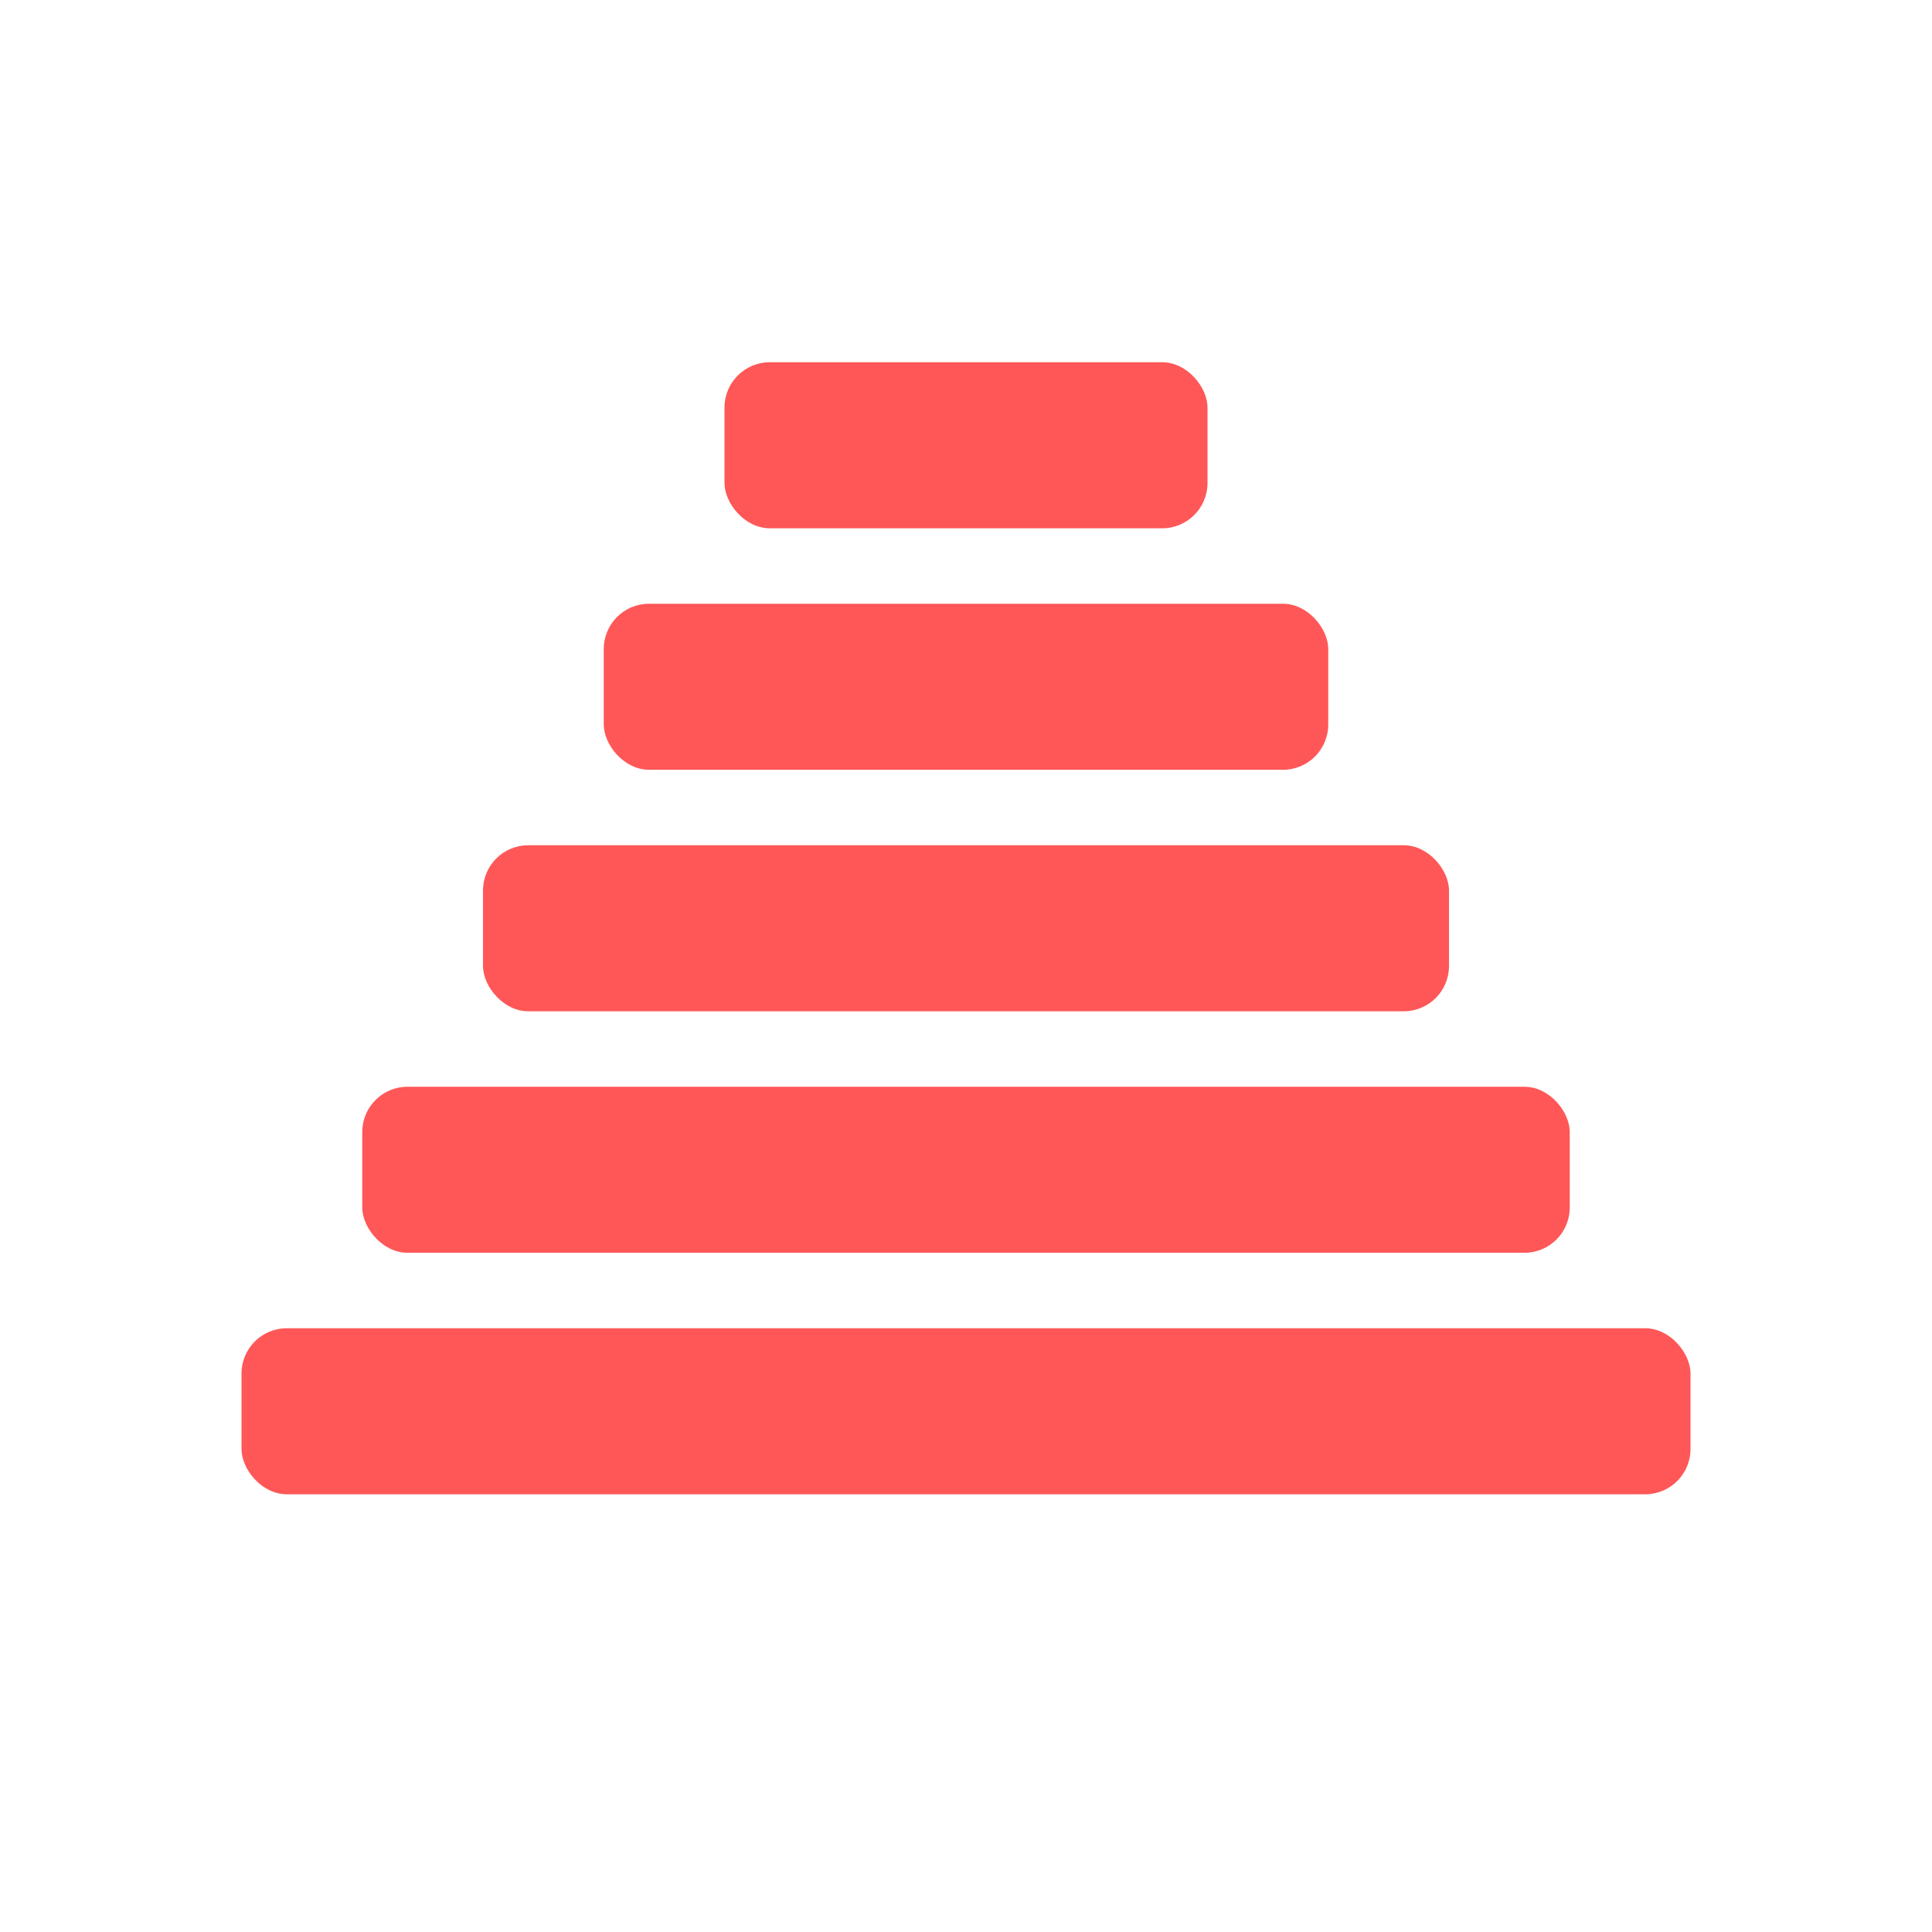
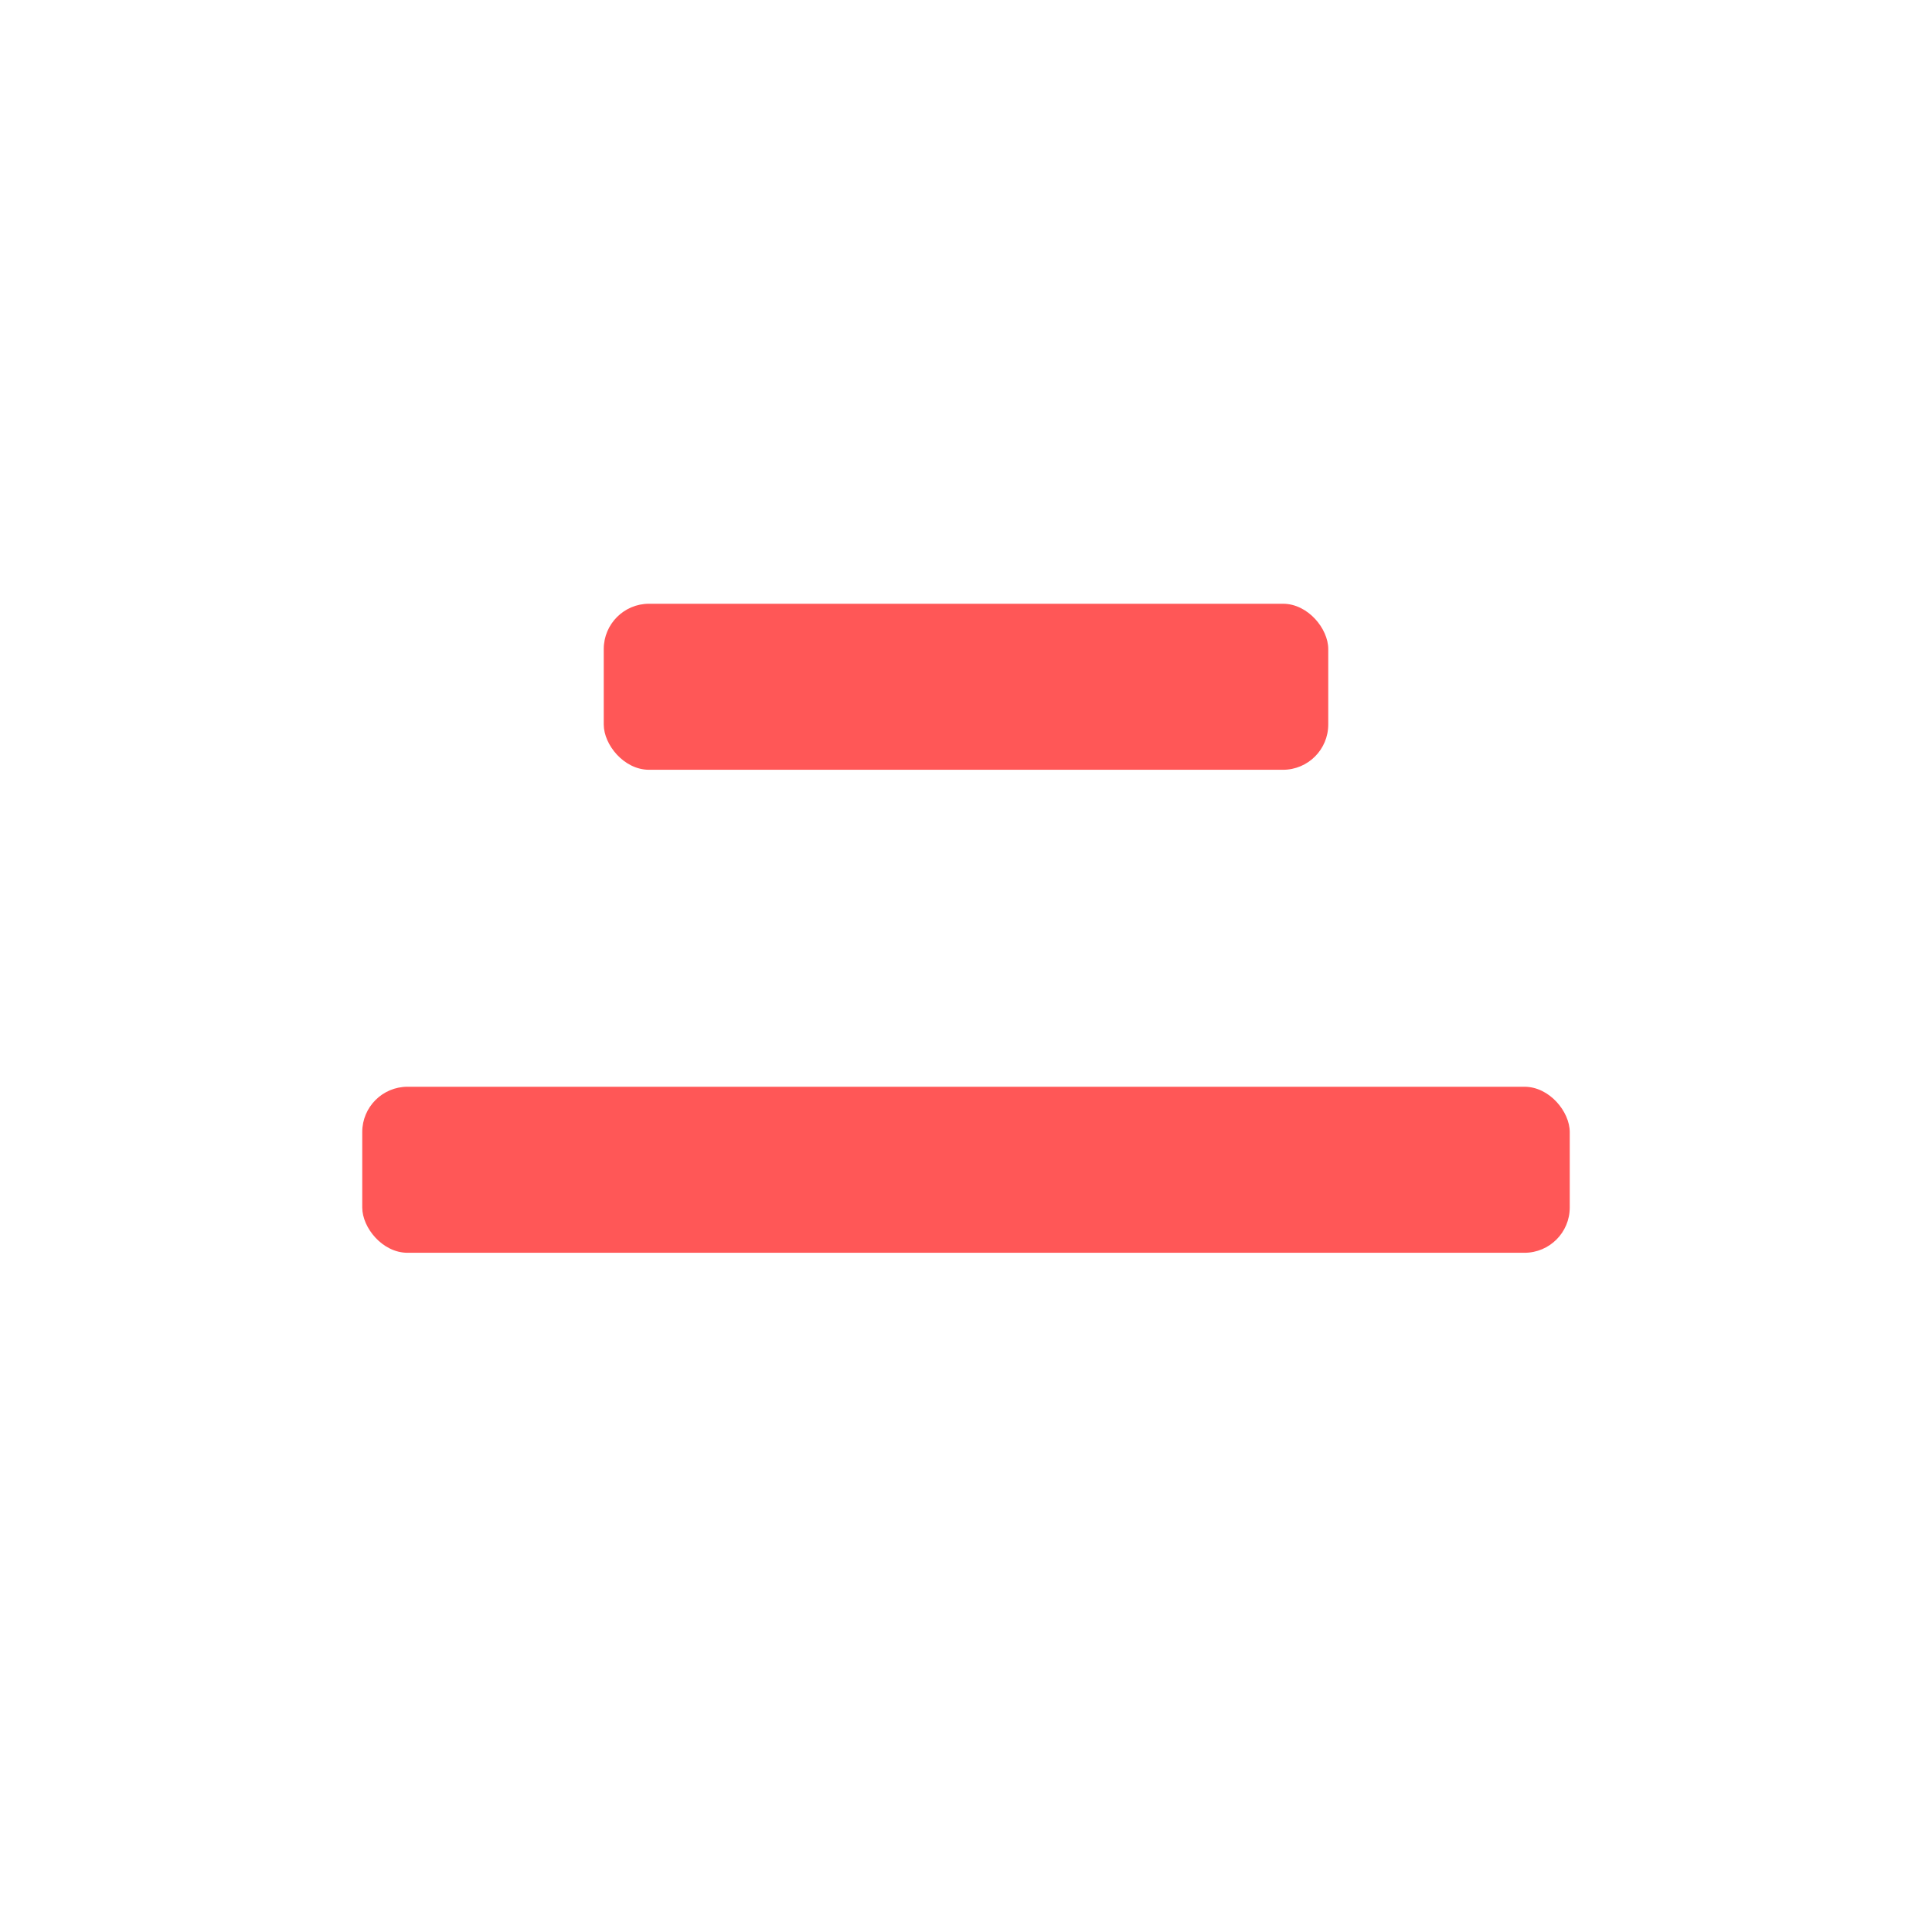
<svg xmlns="http://www.w3.org/2000/svg" viewBox="0 0 512 512" fill="none">
  <title>ATAGO PROPERTY Favicon</title>
  <g fill="#ff5757">
-     <rect x="192" y="96" width="128" height="44" rx="12" />
    <rect x="160" y="160" width="192" height="44" rx="12" />
-     <rect x="128" y="224" width="256" height="44" rx="12" />
    <rect x="96" y="288" width="320" height="44" rx="12" />
-     <rect x="64" y="352" width="384" height="44" rx="12" />
  </g>
</svg>